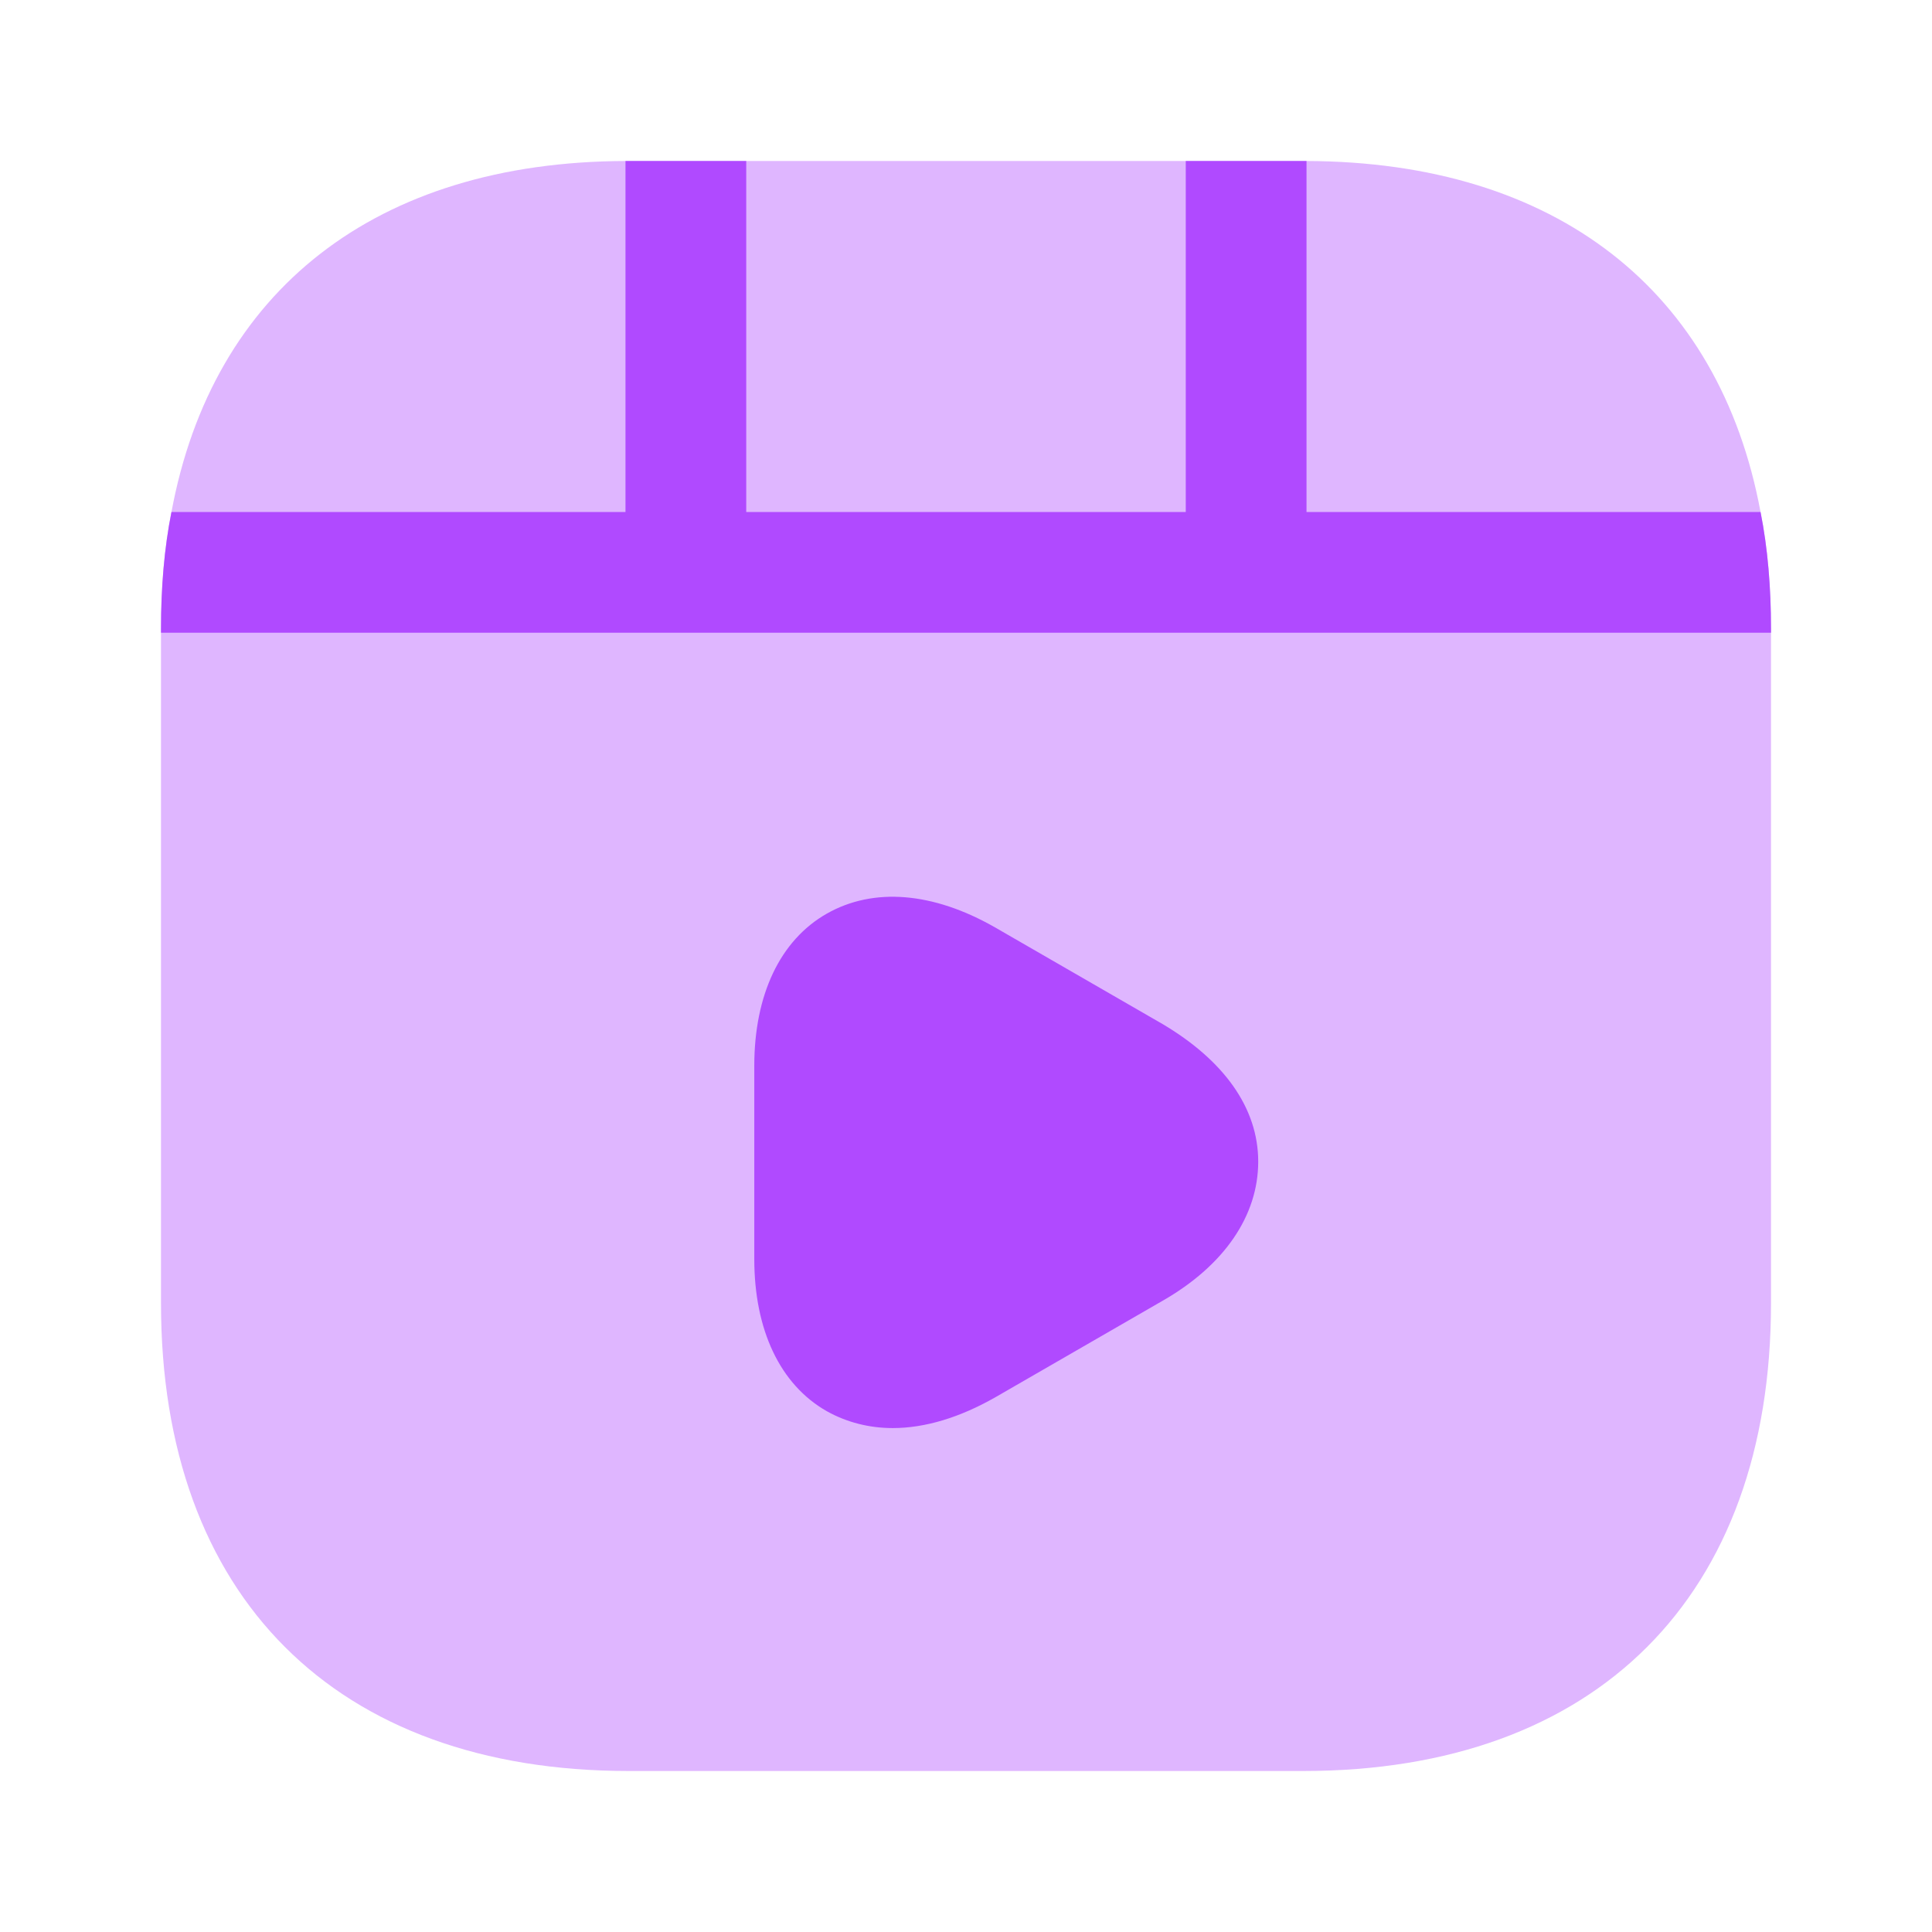
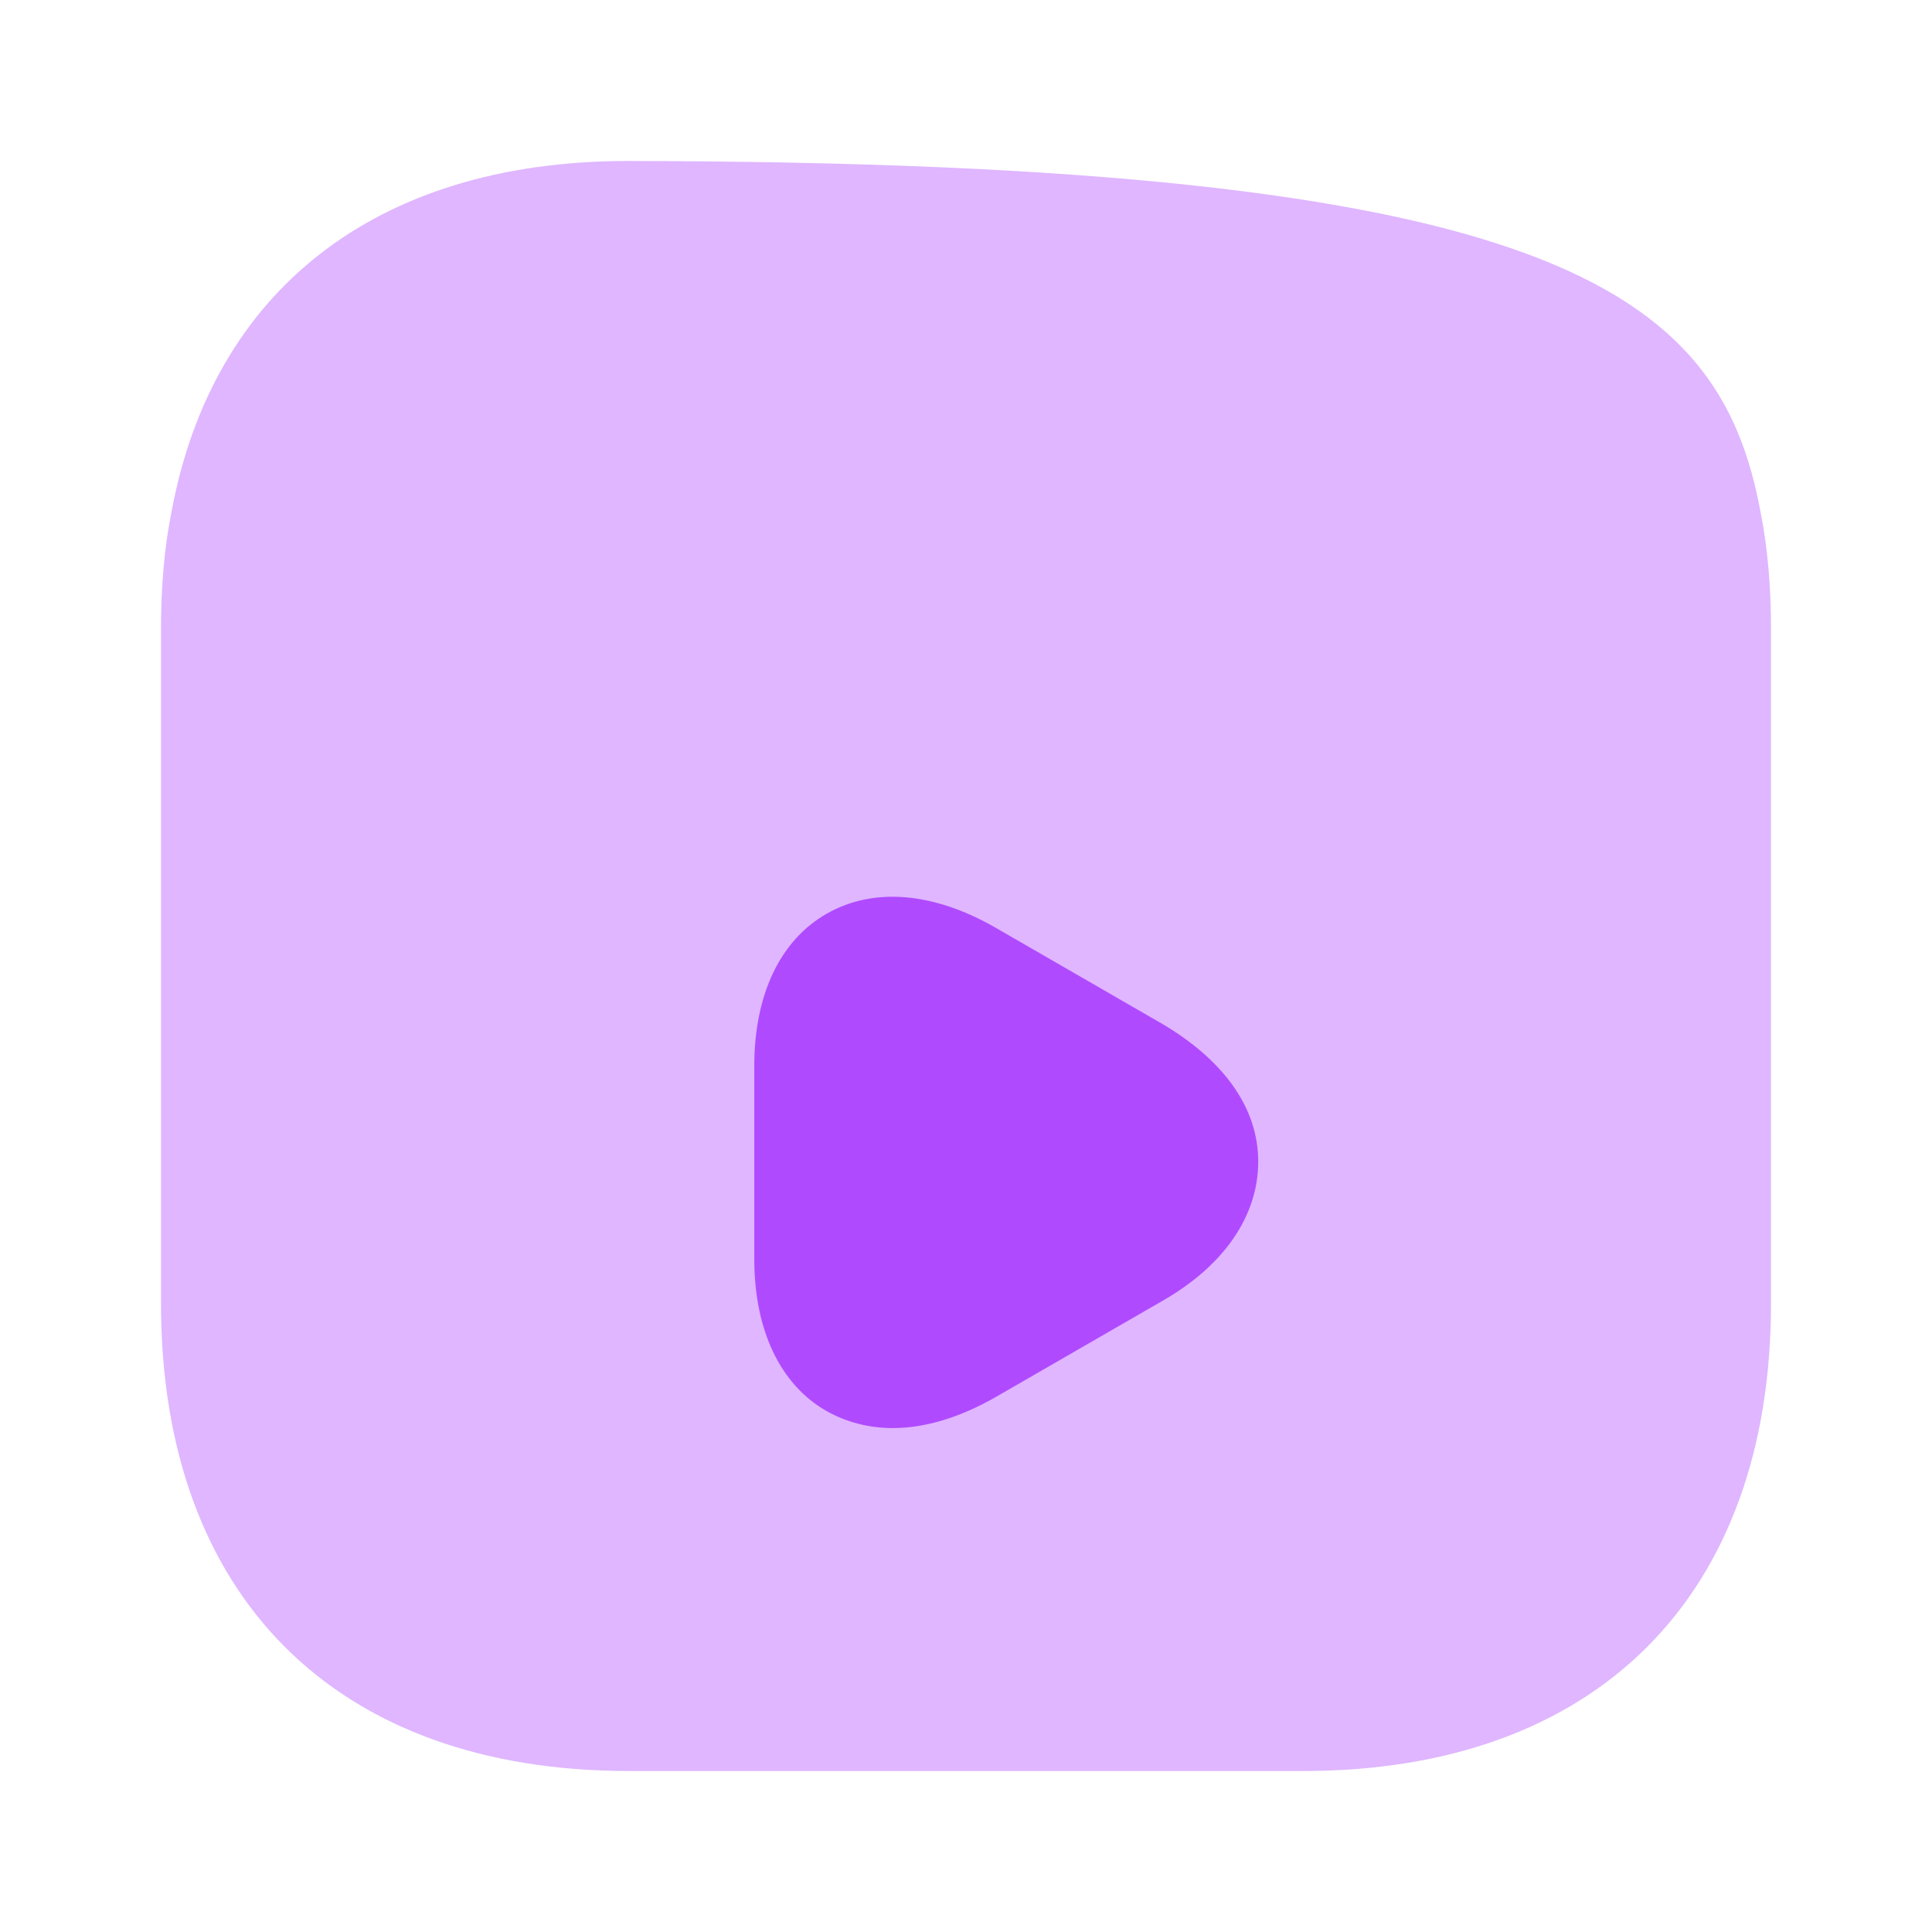
<svg xmlns="http://www.w3.org/2000/svg" width="72" height="72" viewBox="0 0 72 72" fill="none">
-   <path opacity="0.4" d="M66 23.43V48.57C66 59.49 59.49 66 48.57 66H23.43C12.51 66 6 59.49 6 48.57V23.43C6 21.9 6.12 20.43 6.39 19.08C7.92 10.83 14.01 6.03 23.31 6H48.69C57.99 6.03 64.08 10.83 65.61 19.08C65.88 20.43 66 21.9 66 23.43Z" fill="#B04AFF" />
-   <path d="M66 23.43V23.58H6V23.43C6 21.9 6.12 20.43 6.39 19.08H23.31V6H27.81V19.08H44.19V6H48.69V19.08H65.61C65.88 20.43 66 21.9 66 23.43Z" fill="#B04AFF" />
+   <path opacity="0.4" d="M66 23.43V48.57C66 59.49 59.49 66 48.57 66H23.43C12.51 66 6 59.49 6 48.57V23.43C6 21.9 6.12 20.43 6.39 19.08C7.92 10.83 14.01 6.03 23.31 6C57.99 6.03 64.08 10.83 65.61 19.08C65.88 20.43 66 21.9 66 23.43Z" fill="#B04AFF" />
  <path d="M43.32 38.16L37.08 34.56C34.77 33.24 32.55 33.06 30.81 34.05C29.07 35.04 28.11 37.08 28.11 39.72V46.92C28.11 49.56 29.07 51.6 30.81 52.59C31.56 53.01 32.4 53.22 33.27 53.22C34.47 53.22 35.76 52.83 37.08 52.08L43.32 48.48C45.63 47.16 46.89 45.3 46.89 43.29C46.89 41.28 45.6 39.51 43.32 38.16Z" fill="#B04AFF" />
</svg>